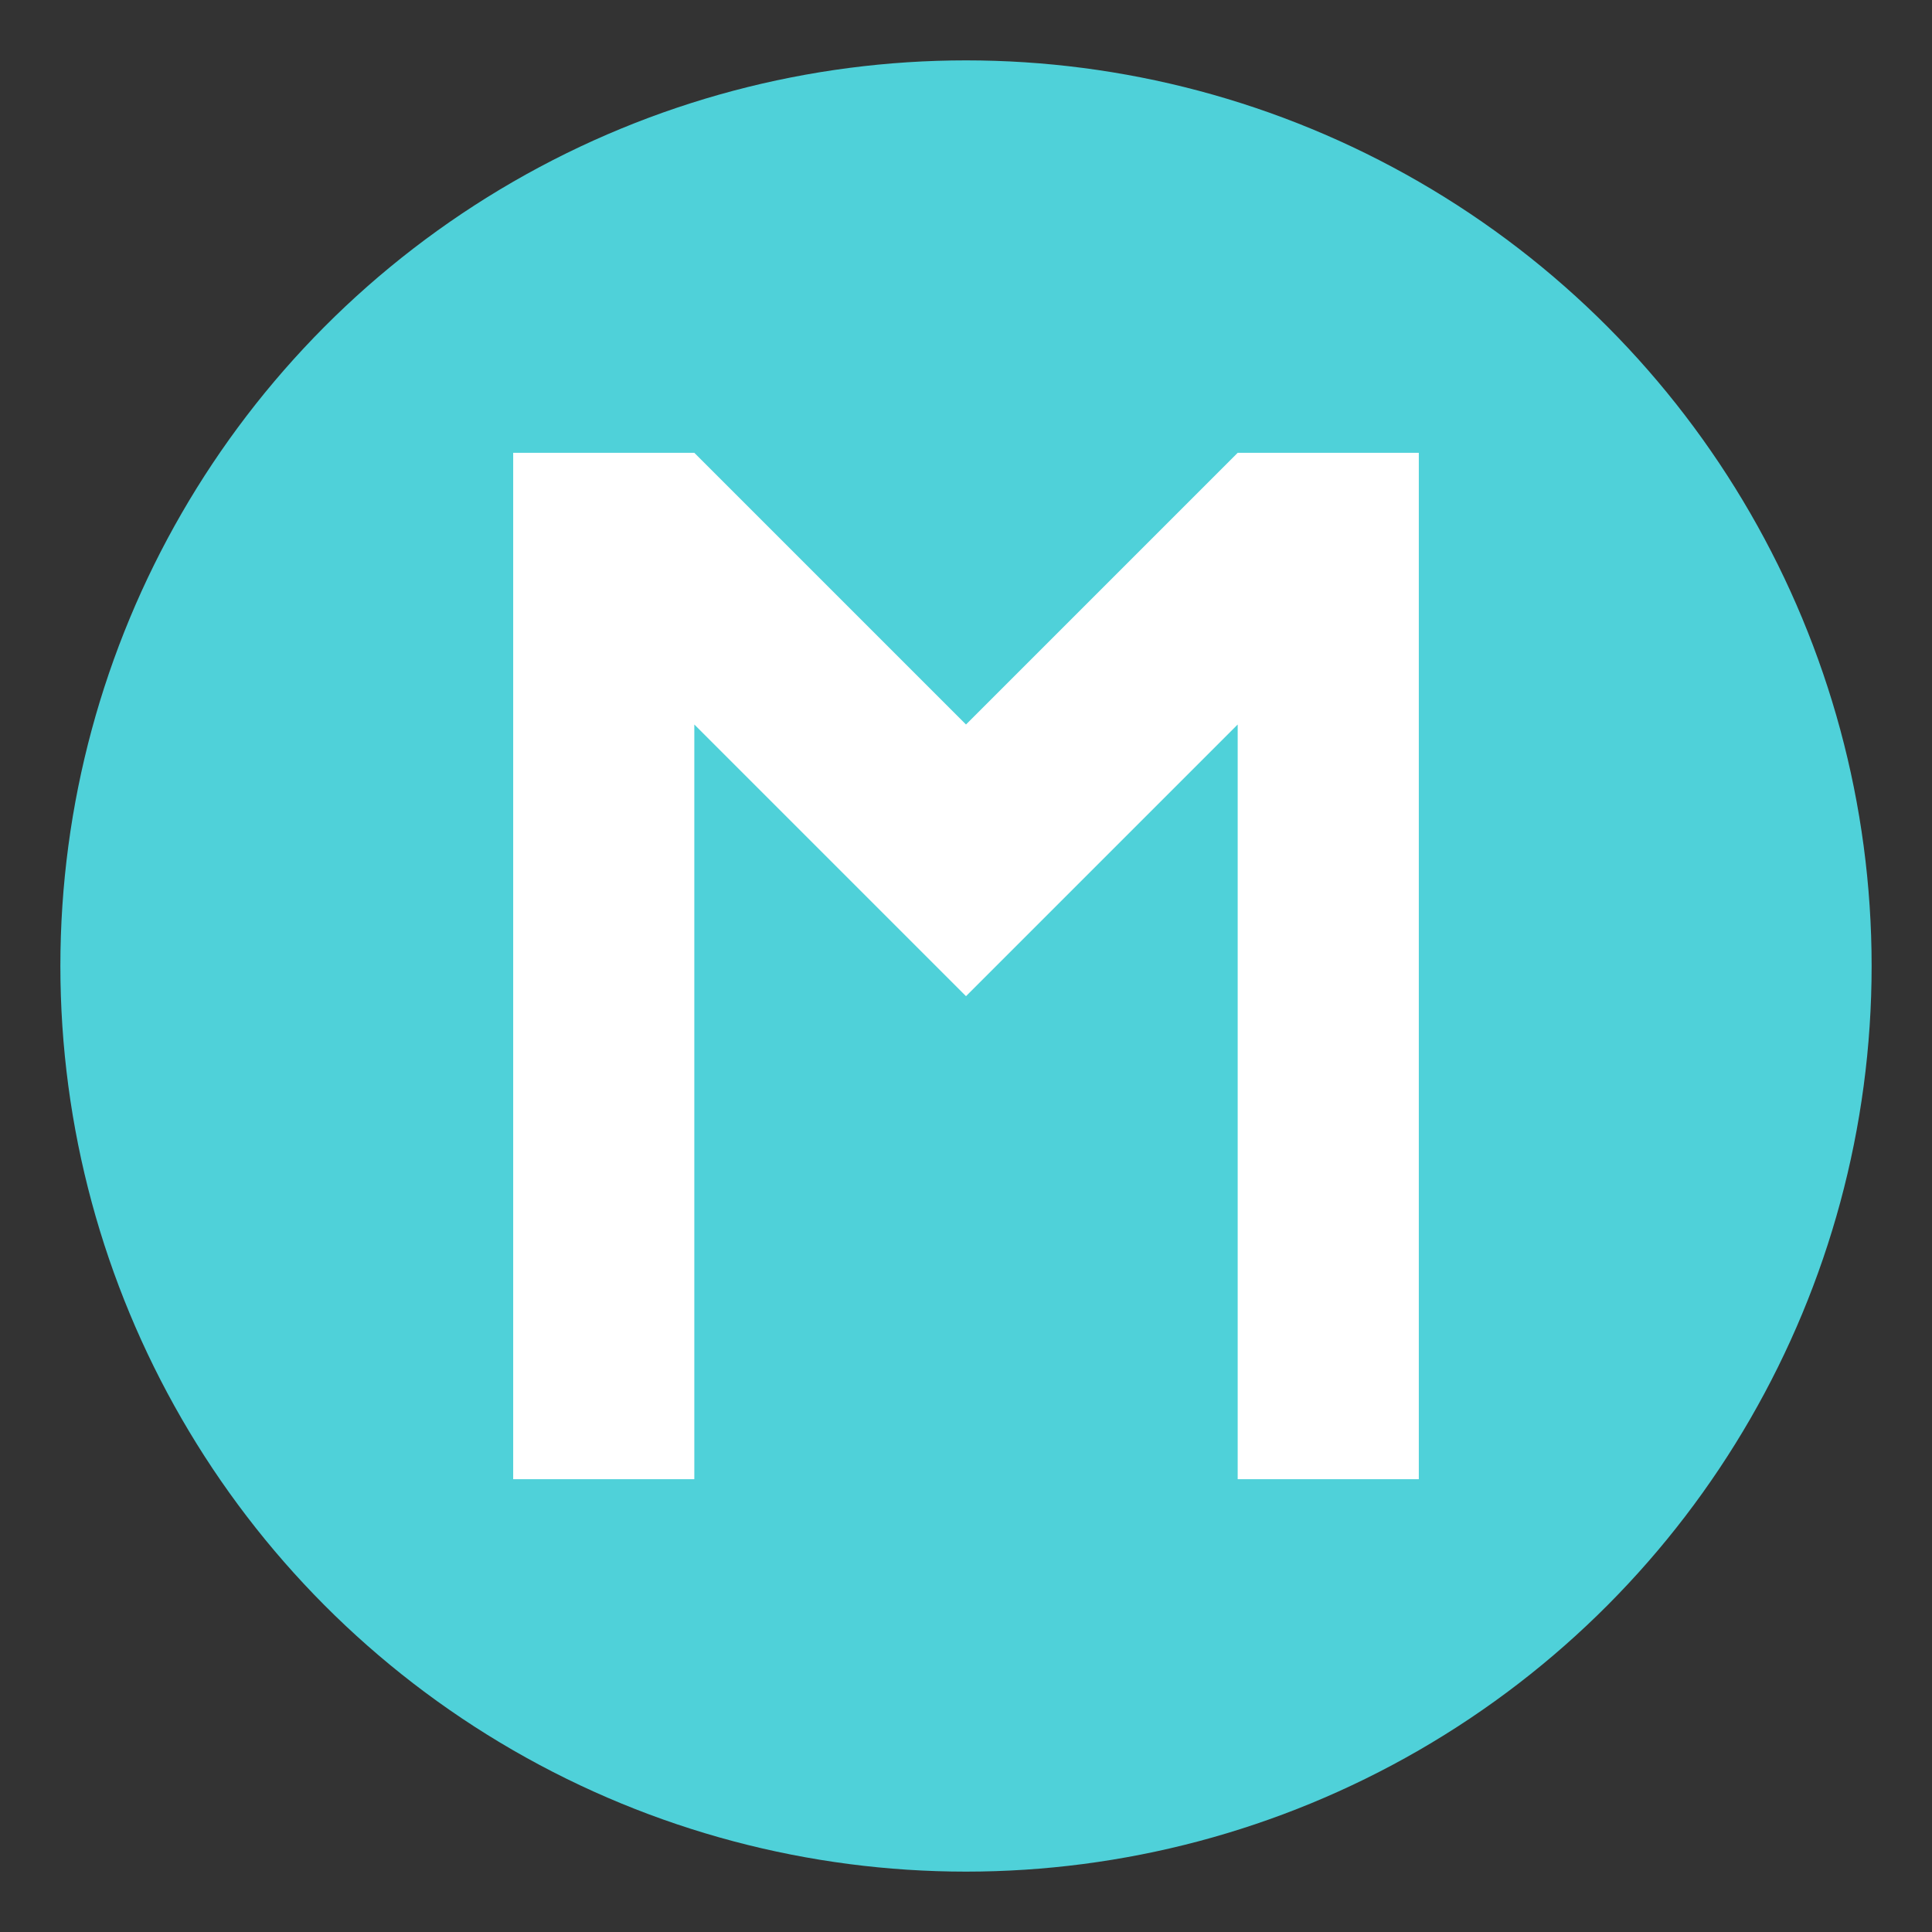
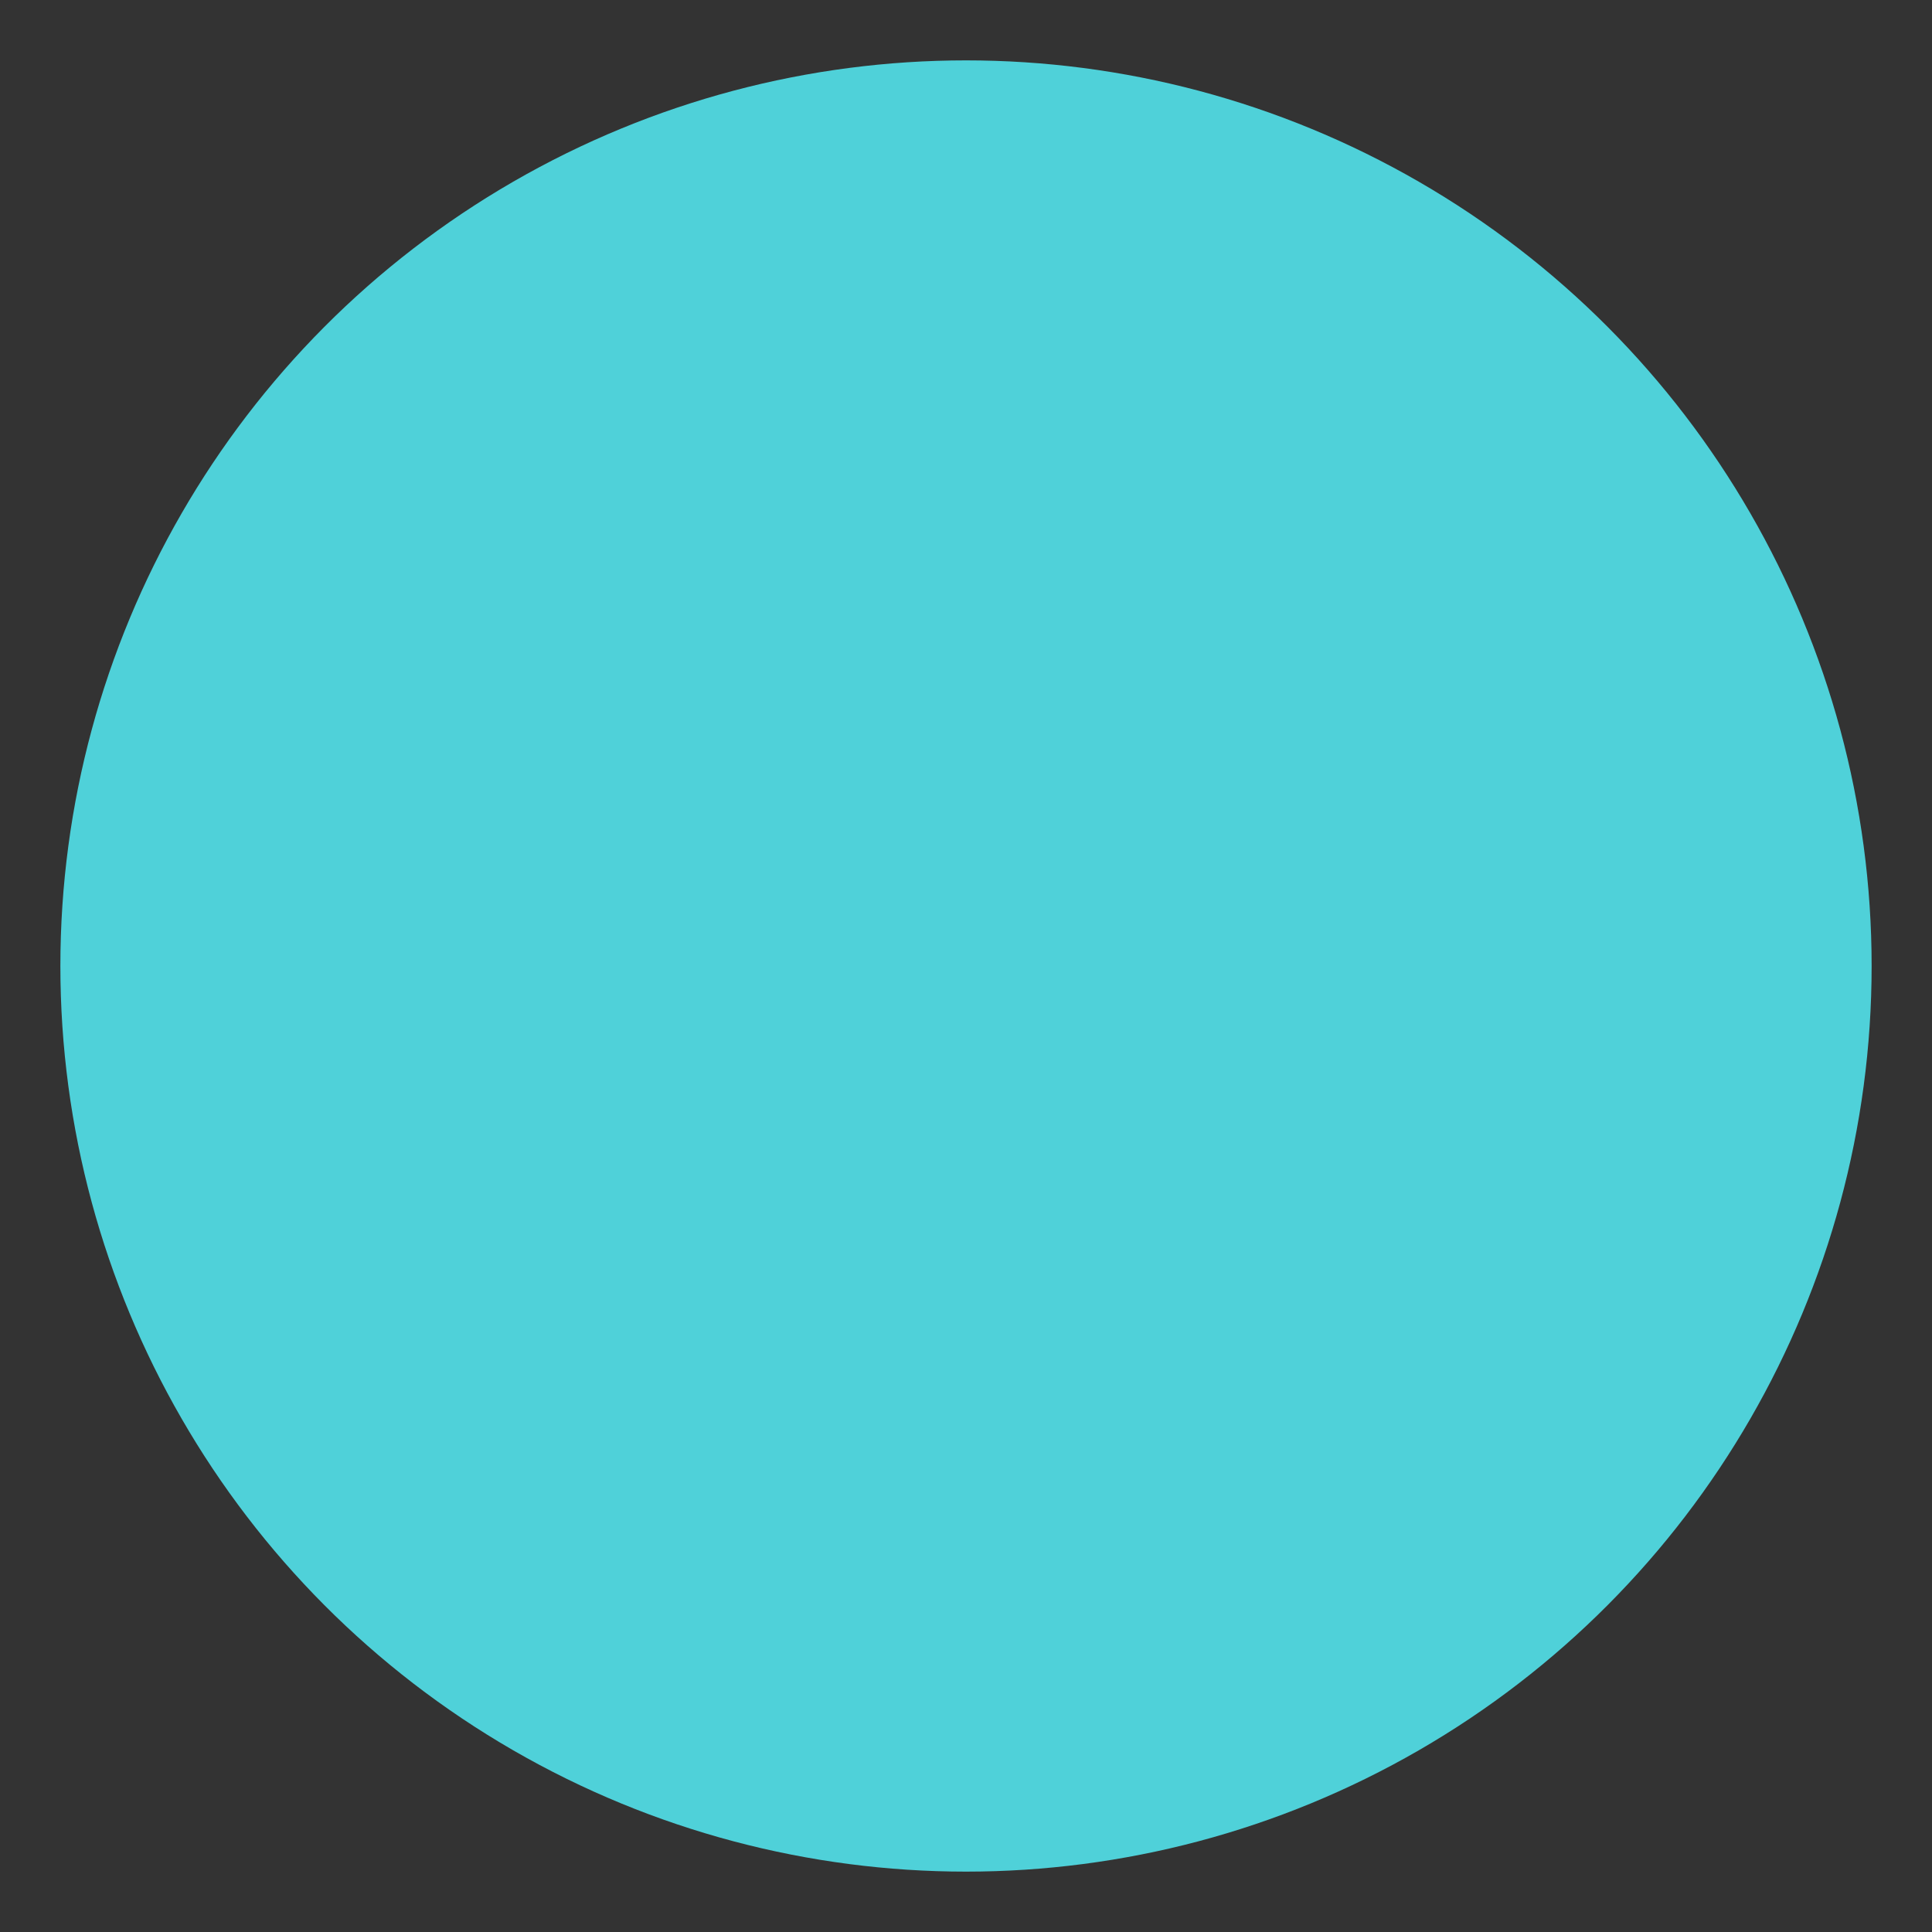
<svg xmlns="http://www.w3.org/2000/svg" viewBox="0 0 64 64">
  <rect x="0" y="0" width="64" height="64" fill="#333333" stroke="none" />
  <circle cx="32" cy="32" r="30" fill="#4fd1d9" />
-   <path fill="#fff" d="m41 15-9 9-9-9h-6v34h6V24l9 9 9-9v25h6V15z" />
</svg>